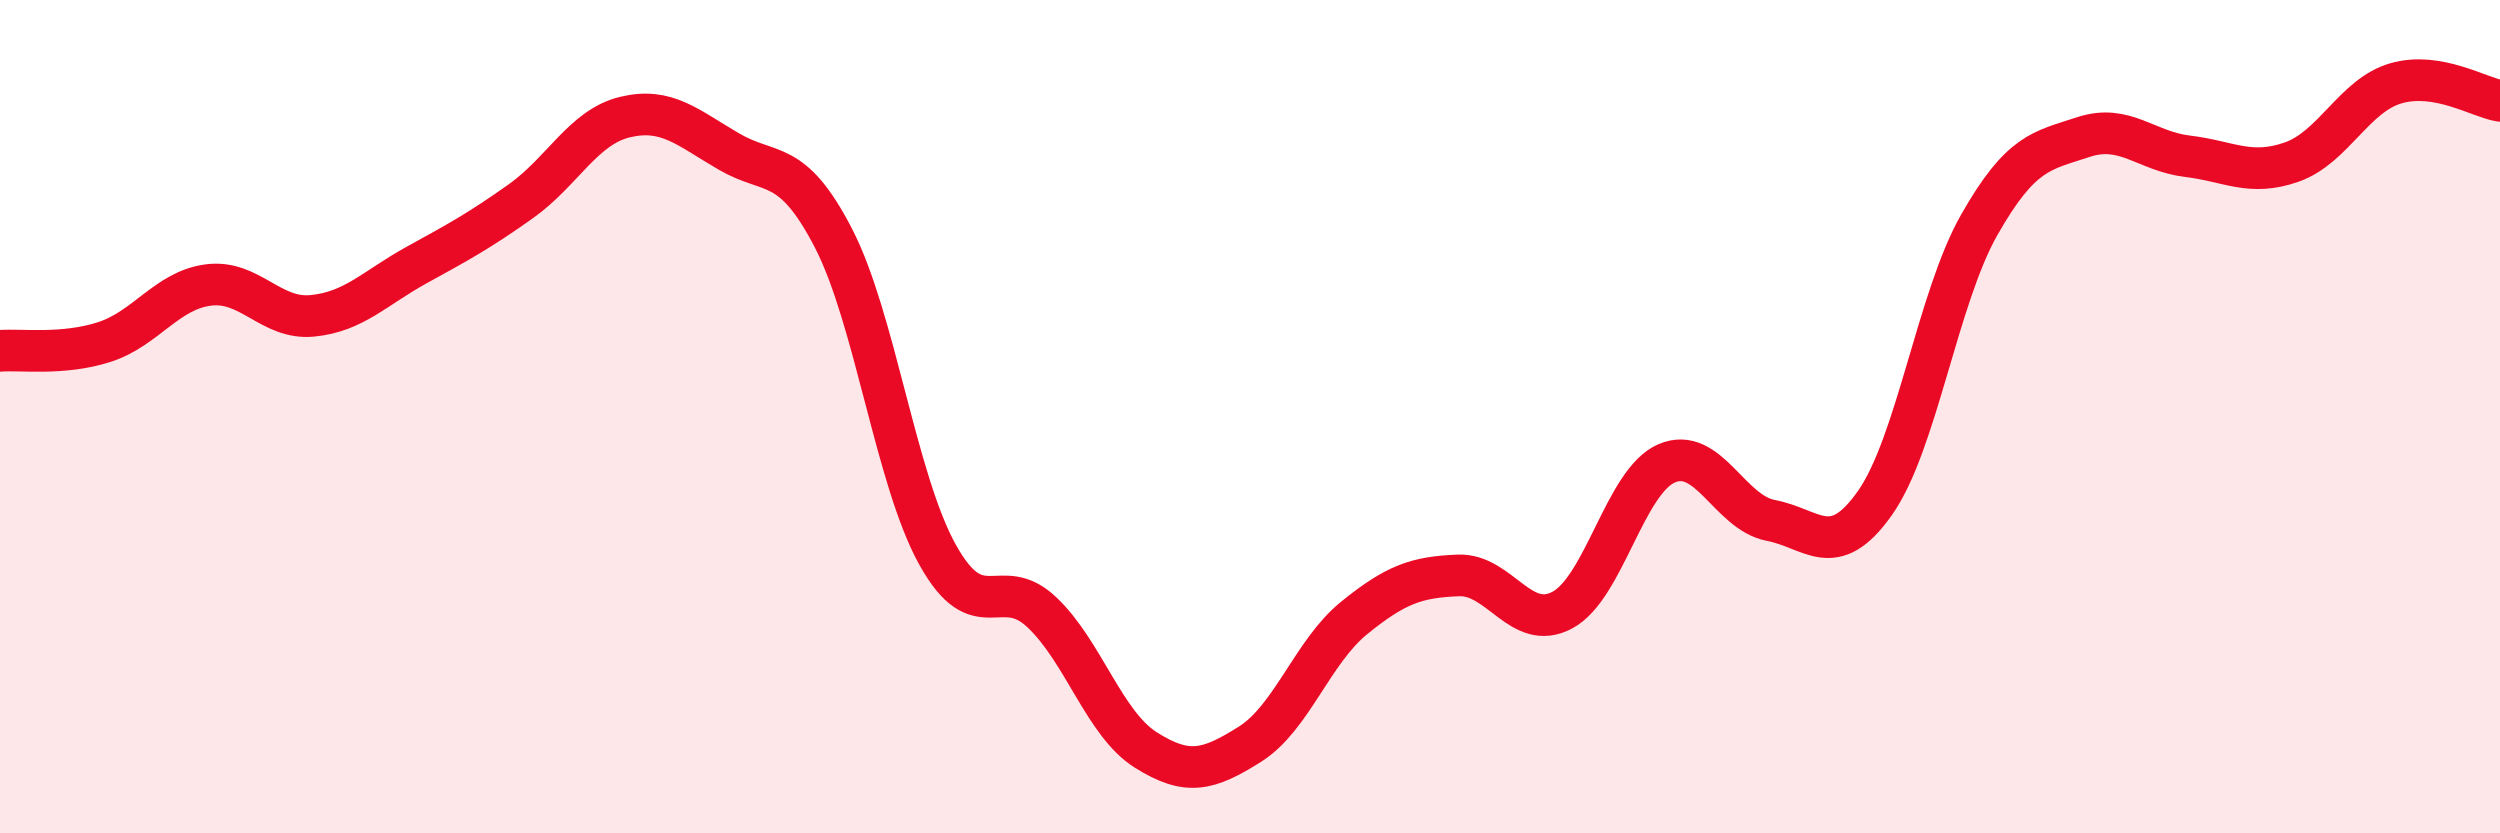
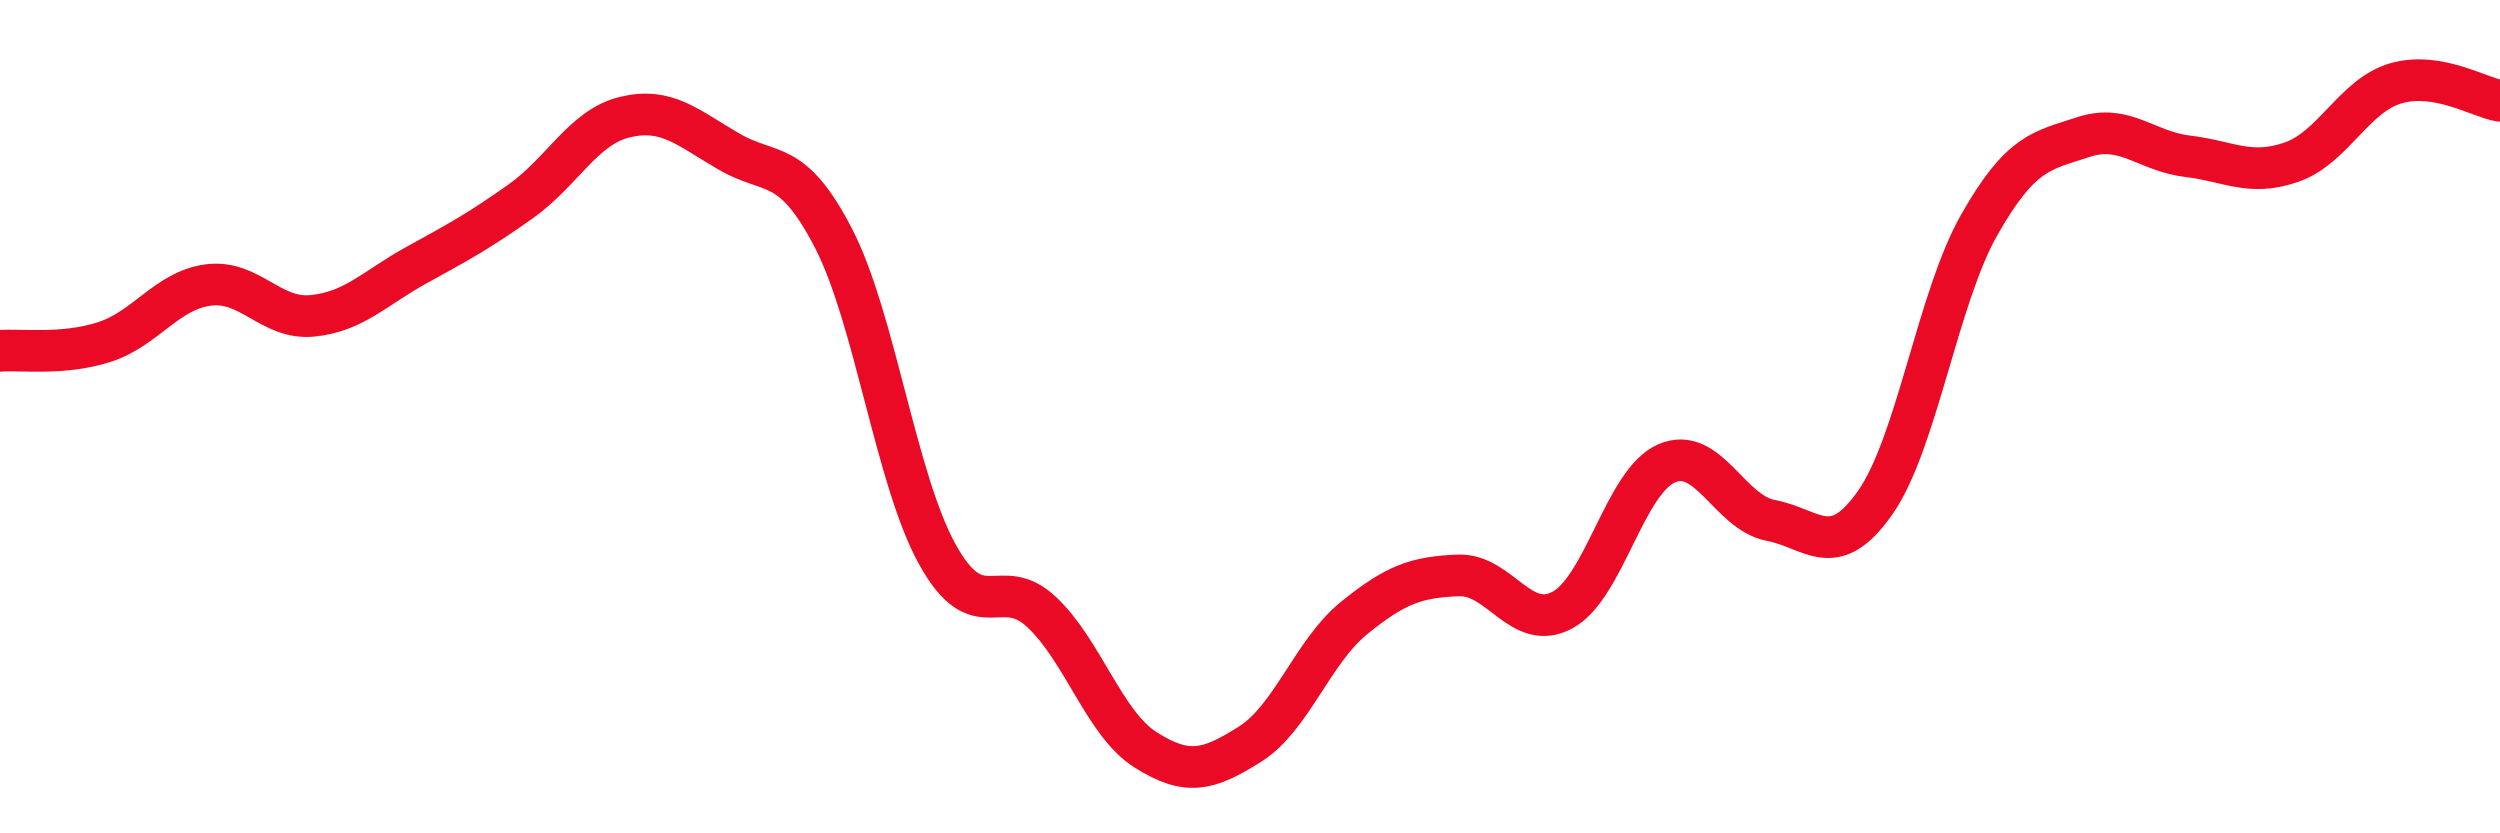
<svg xmlns="http://www.w3.org/2000/svg" width="60" height="20" viewBox="0 0 60 20">
-   <path d="M 0,8.42 C 0.5,8.38 1.5,8.53 2.5,8.21 C 3.5,7.89 4,6.97 5,6.84 C 6,6.71 6.5,7.68 7.5,7.58 C 8.5,7.48 9,6.91 10,6.36 C 11,5.81 11.5,5.54 12.5,4.83 C 13.5,4.12 14,3.05 15,2.81 C 16,2.57 16.5,3.06 17.5,3.64 C 18.5,4.22 19,3.78 20,5.71 C 21,7.64 21.5,11.51 22.5,13.31 C 23.5,15.11 24,13.75 25,14.69 C 26,15.63 26.5,17.37 27.5,18 C 28.5,18.63 29,18.49 30,17.86 C 31,17.23 31.5,15.64 32.5,14.83 C 33.5,14.02 34,13.85 35,13.81 C 36,13.77 36.5,15.18 37.5,14.64 C 38.5,14.1 39,11.55 40,11.12 C 41,10.69 41.5,12.3 42.5,12.49 C 43.5,12.68 44,13.49 45,12.07 C 46,10.65 46.5,7.16 47.5,5.4 C 48.5,3.64 49,3.62 50,3.29 C 51,2.96 51.5,3.63 52.5,3.75 C 53.5,3.87 54,4.24 55,3.89 C 56,3.54 56.5,2.29 57.5,2 C 58.5,1.71 59.5,2.34 60,2.42L60 20L0 20Z" fill="#EB0A25" opacity="0.1" stroke-linecap="round" stroke-linejoin="round" />
  <path d="M 0,8.42 C 0.5,8.38 1.5,8.53 2.5,8.21 C 3.5,7.89 4,6.97 5,6.84 C 6,6.71 6.5,7.68 7.5,7.58 C 8.5,7.48 9,6.91 10,6.36 C 11,5.81 11.5,5.54 12.5,4.83 C 13.5,4.12 14,3.05 15,2.81 C 16,2.57 16.5,3.06 17.5,3.64 C 18.5,4.22 19,3.78 20,5.71 C 21,7.64 21.5,11.51 22.5,13.31 C 23.5,15.11 24,13.75 25,14.69 C 26,15.63 26.5,17.37 27.5,18 C 28.5,18.63 29,18.49 30,17.86 C 31,17.23 31.5,15.64 32.5,14.83 C 33.5,14.02 34,13.85 35,13.81 C 36,13.77 36.5,15.18 37.5,14.64 C 38.5,14.1 39,11.55 40,11.12 C 41,10.69 41.5,12.3 42.5,12.49 C 43.5,12.68 44,13.49 45,12.07 C 46,10.65 46.5,7.16 47.5,5.4 C 48.5,3.64 49,3.62 50,3.29 C 51,2.96 51.5,3.63 52.5,3.75 C 53.5,3.87 54,4.24 55,3.89 C 56,3.54 56.5,2.29 57.5,2 C 58.5,1.71 59.5,2.34 60,2.42" stroke="#EB0A25" stroke-width="1" fill="none" stroke-linecap="round" stroke-linejoin="round" />
</svg>